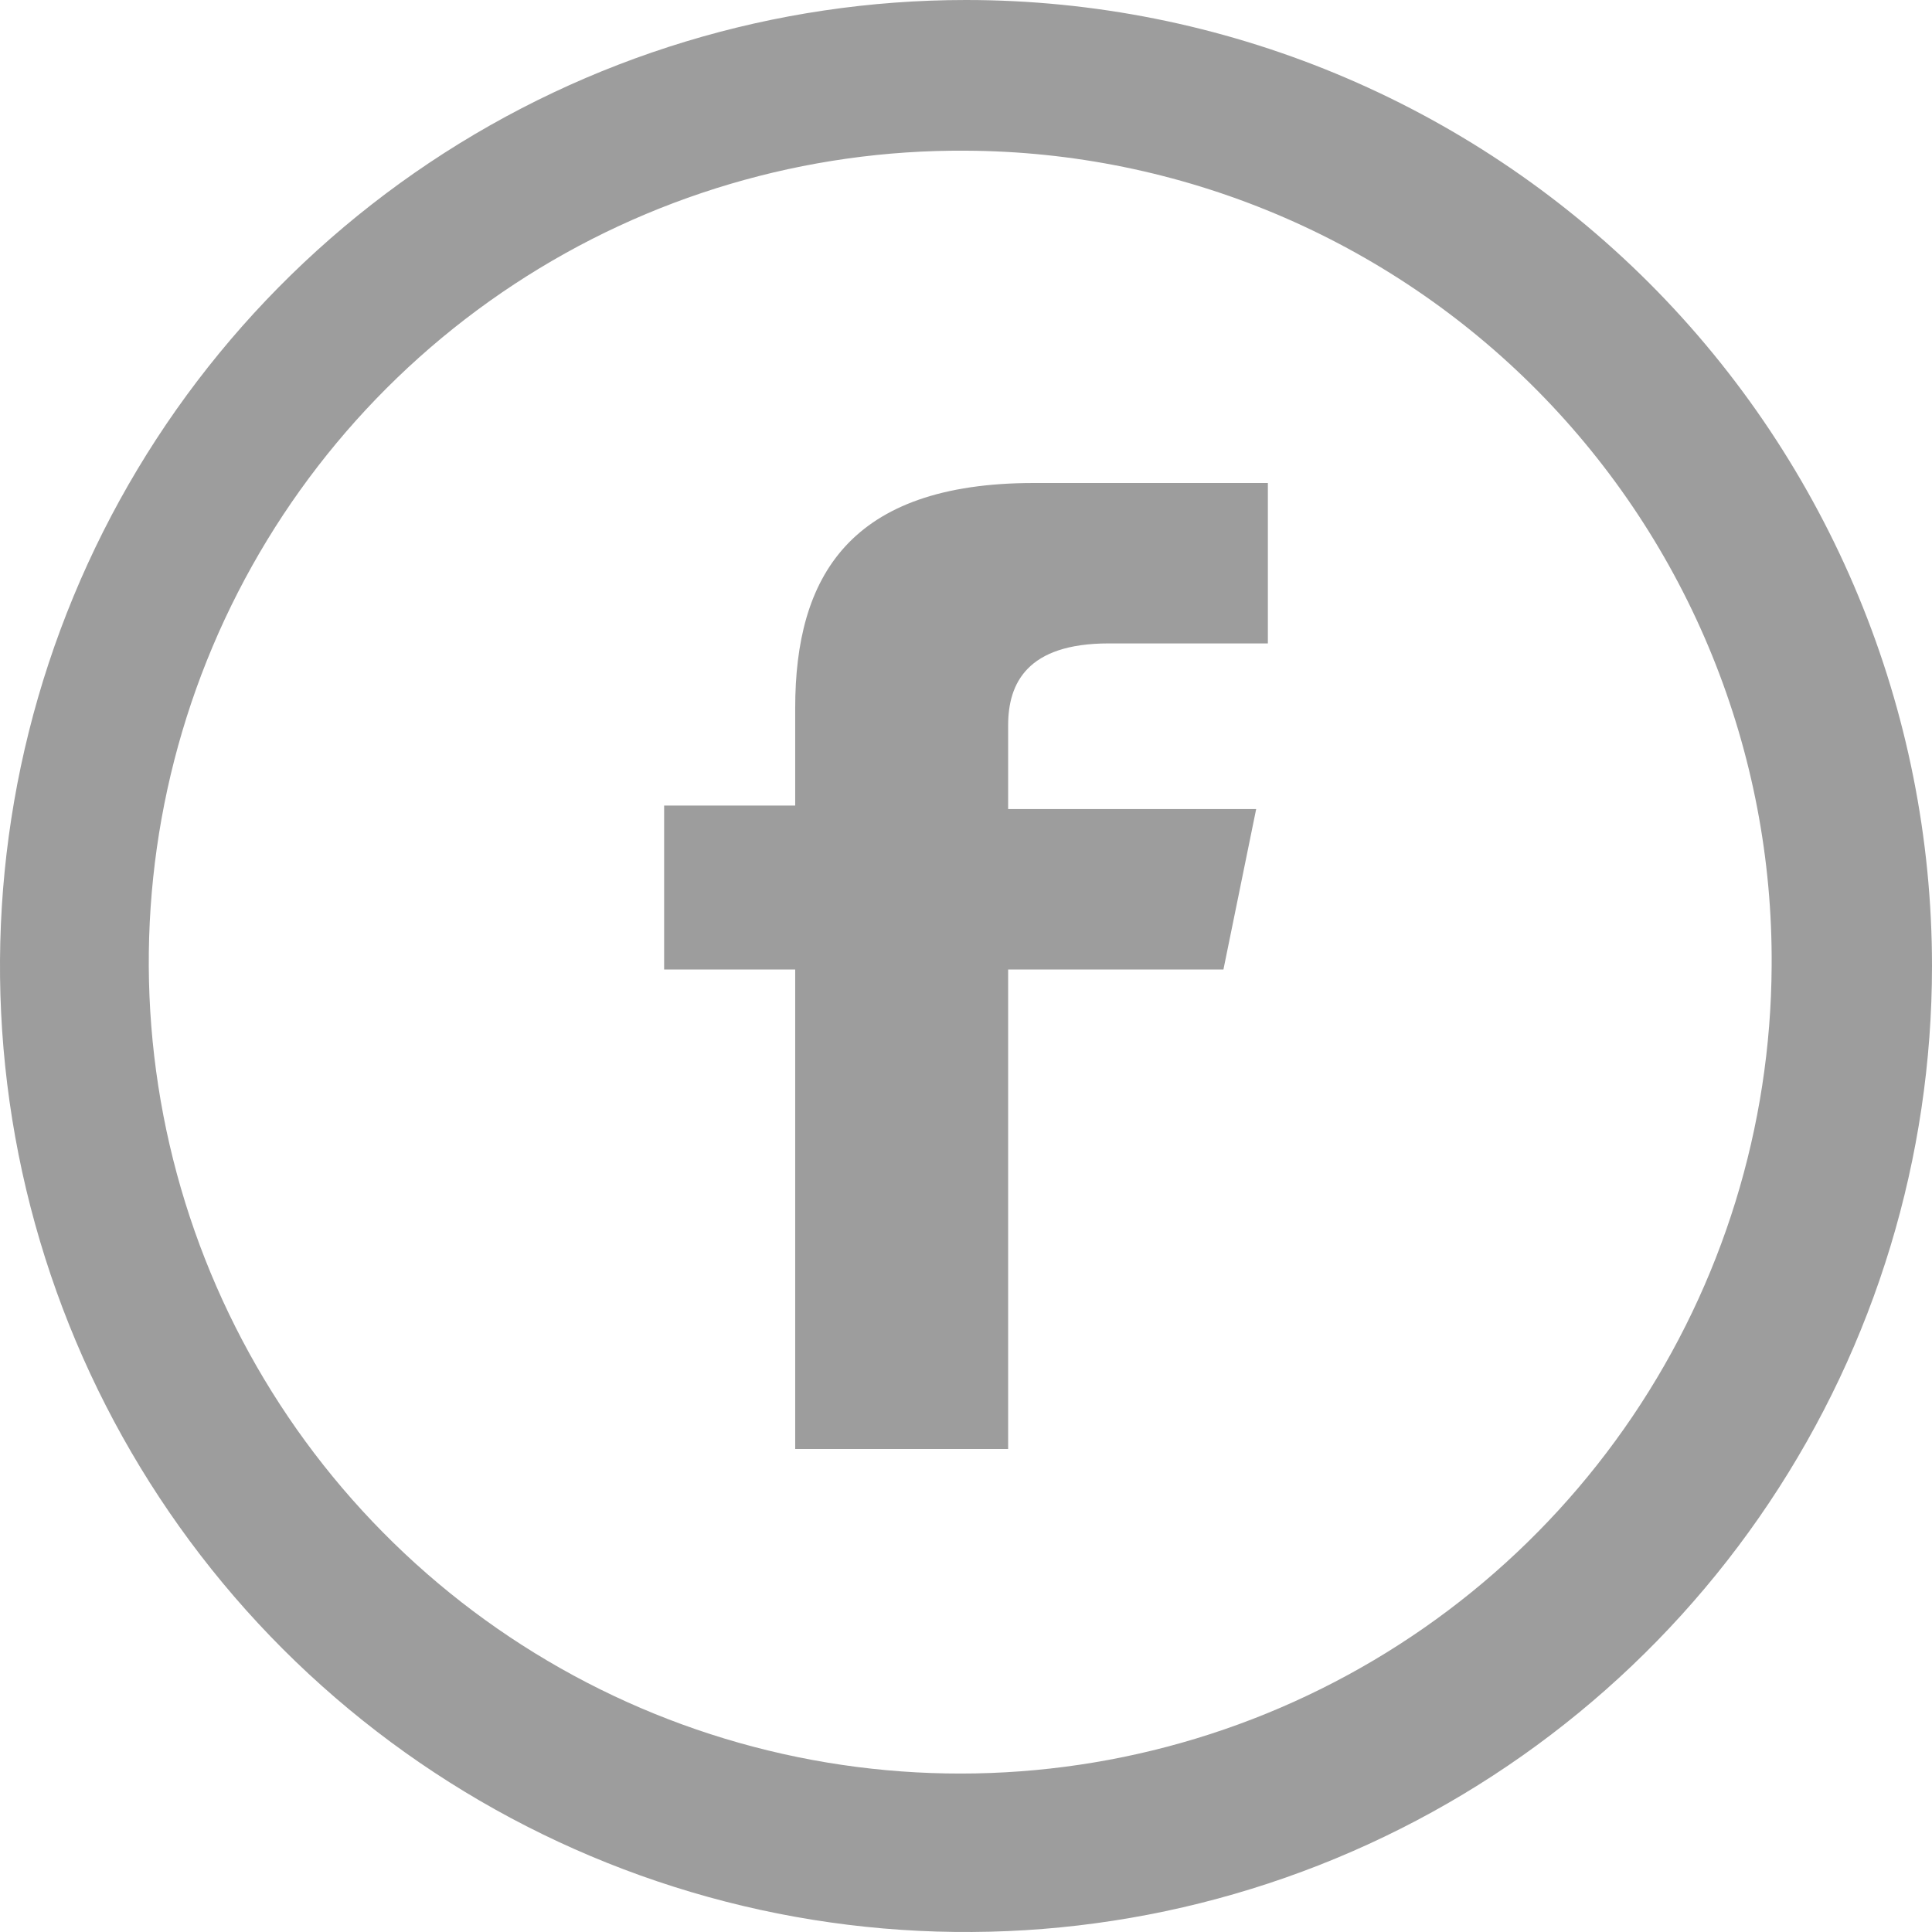
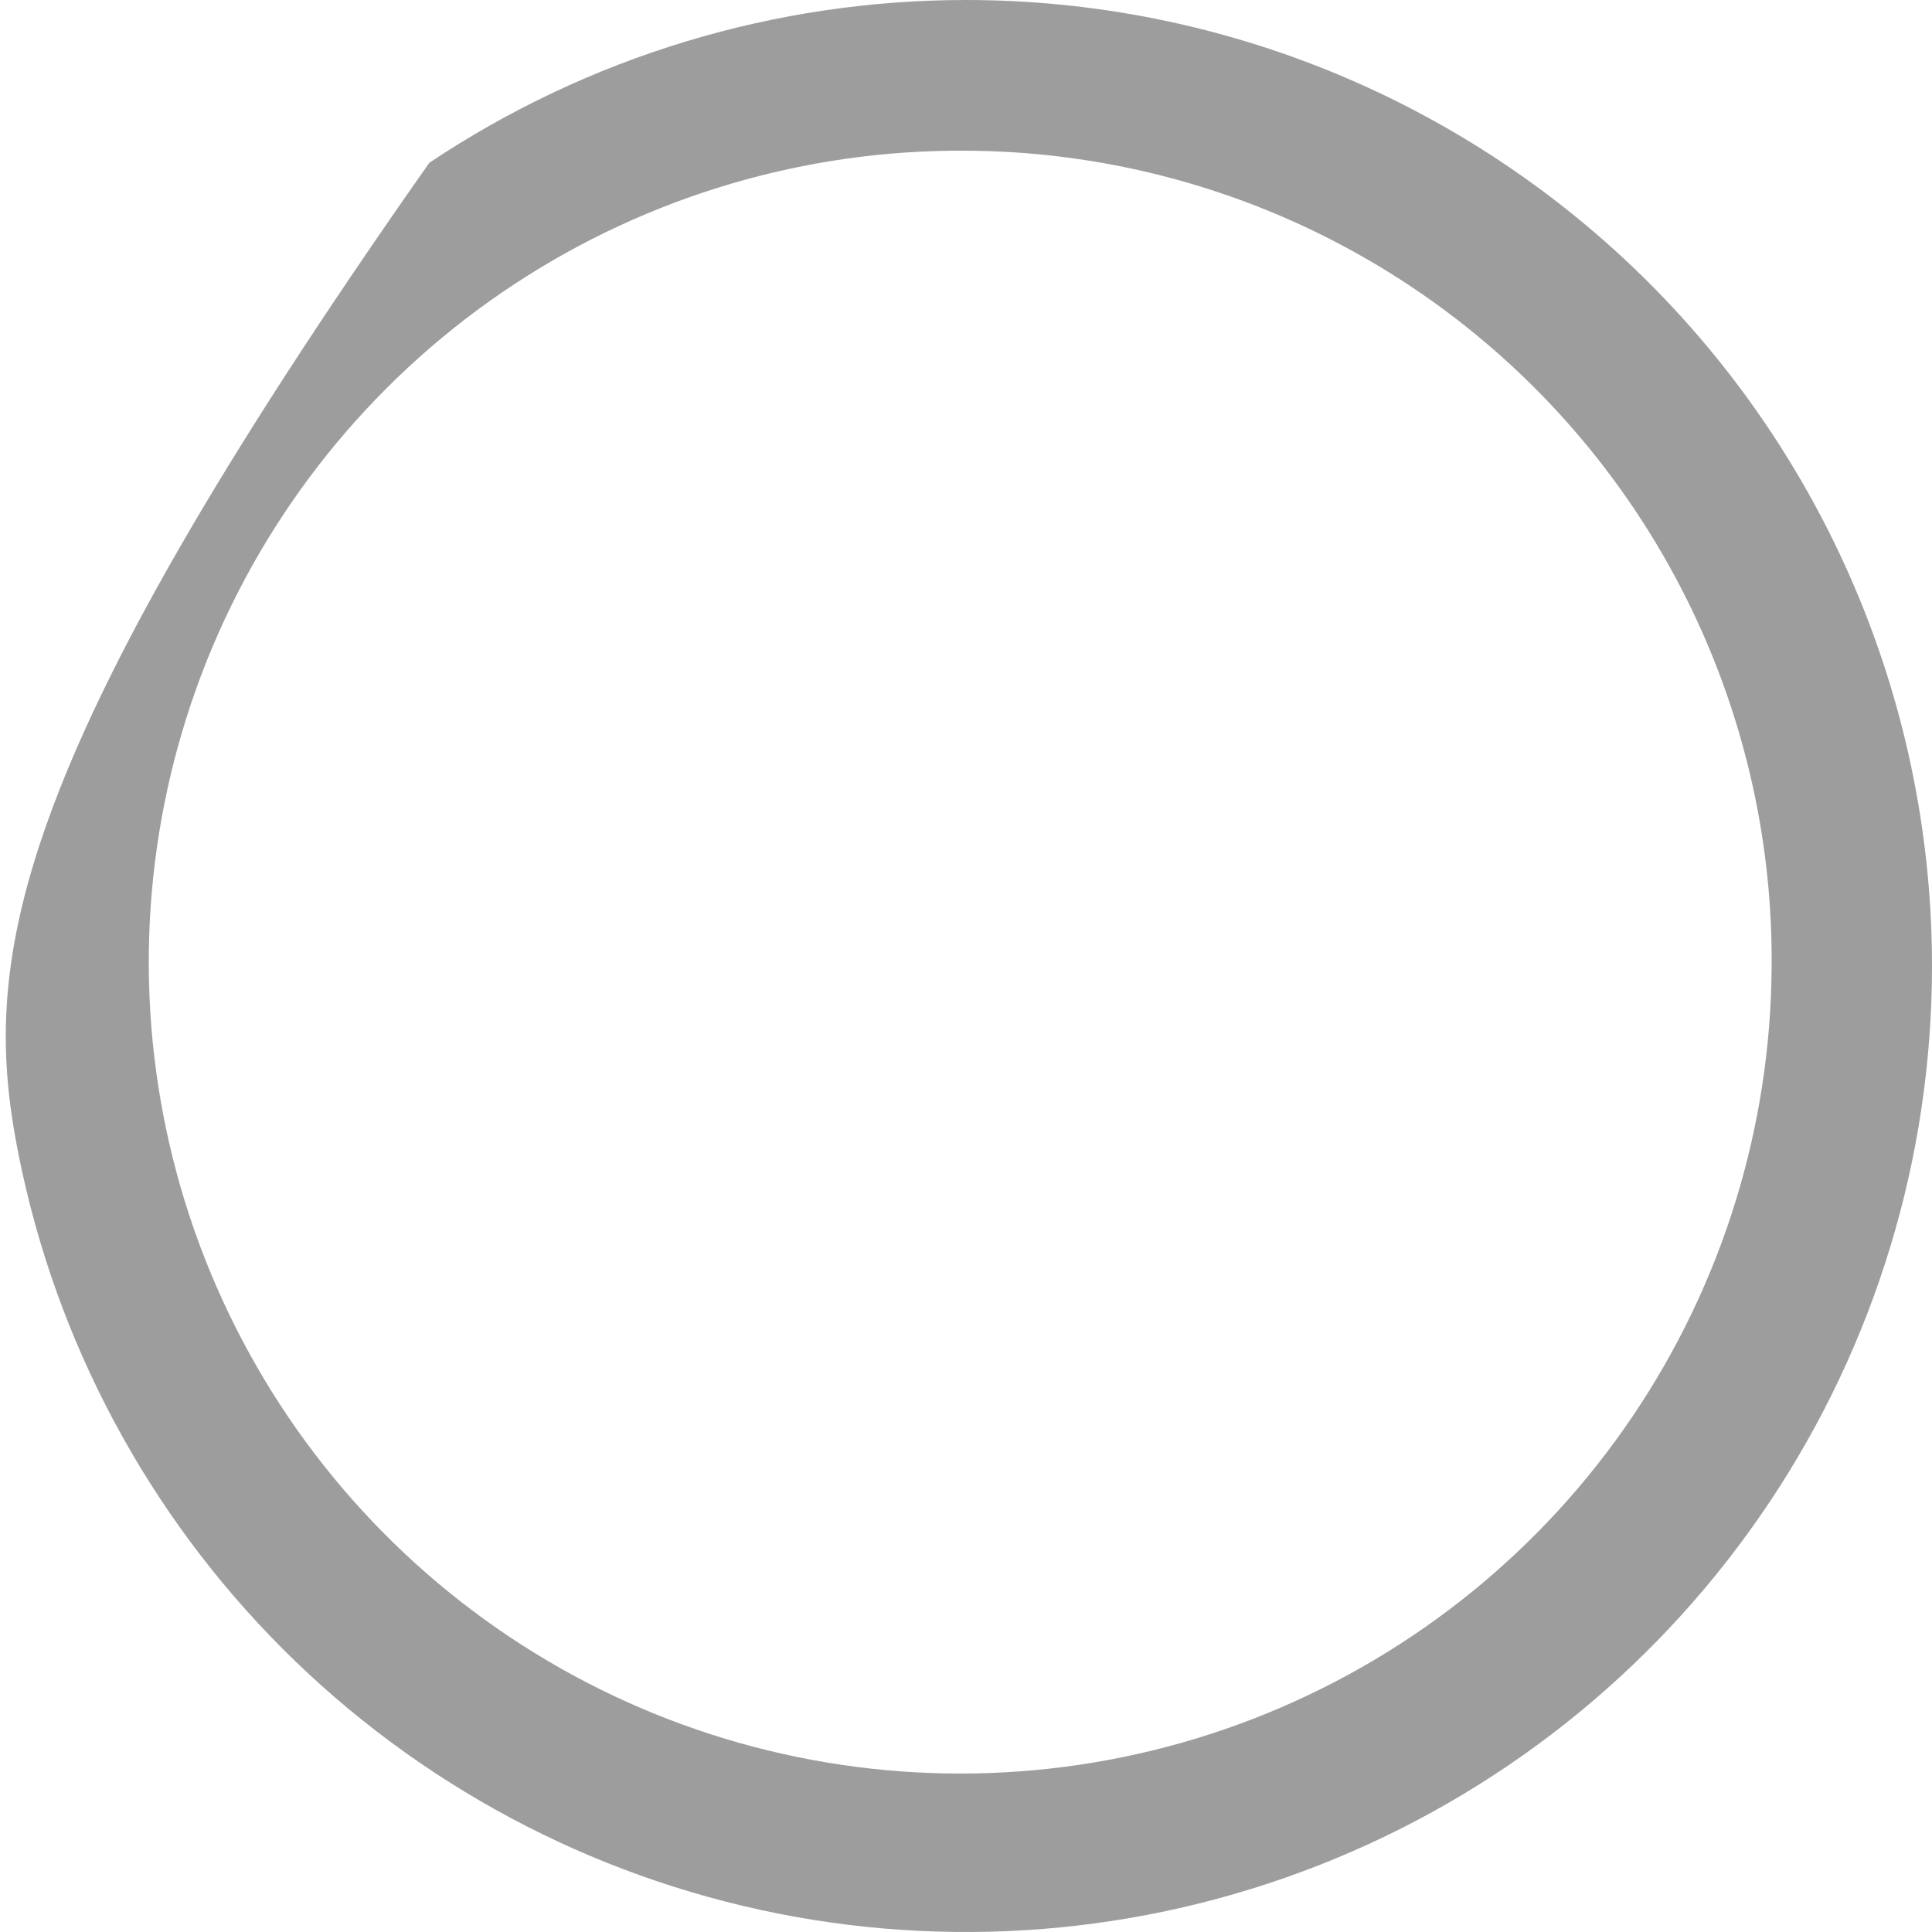
<svg xmlns="http://www.w3.org/2000/svg" width="32" height="32" viewBox="0 0 32 32" fill="none">
-   <path d="M16 0C12.835 0 9.742 0.938 7.111 2.696C4.48 4.455 2.429 6.953 1.218 9.877C0.007 12.801 -0.31 16.018 0.307 19.121C0.925 22.225 2.449 25.076 4.686 27.314C6.924 29.551 9.775 31.075 12.879 31.693C15.982 32.31 19.199 31.993 22.123 30.782C25.047 29.571 27.545 27.52 29.303 24.889C31.062 22.258 32 19.165 32 16C32 11.757 30.314 7.687 27.314 4.686C24.313 1.686 20.244 0 16 0V0ZM29.344 16C29.331 18.66 28.53 21.255 27.041 23.459C25.552 25.663 23.443 27.375 20.981 28.38C18.518 29.385 15.813 29.636 13.207 29.102C10.602 28.569 8.213 27.274 6.344 25.382C4.475 23.491 3.209 21.087 2.706 18.475C2.204 15.864 2.487 13.162 3.521 10.711C4.555 8.261 6.293 6.172 8.514 4.71C10.735 3.248 13.341 2.477 16 2.496C17.764 2.504 19.508 2.861 21.134 3.544C22.759 4.228 24.234 5.225 25.474 6.48C26.713 7.734 27.693 9.221 28.357 10.854C29.021 12.488 29.357 14.236 29.344 16Z" fill="#9D9D9D" />
-   <path d="M13.171 11.726V13.343H11V16.058H13.171V24H16.698V16.058H20.264L20.806 13.401H16.698V12.014C16.698 11.321 17.008 10.657 18.364 10.657H21V8H17.124C14.062 8 13.171 9.56 13.171 11.726Z" fill="#9D9D9D" />
+   <path d="M16 0C12.835 0 9.742 0.938 7.111 2.696C0.007 12.801 -0.31 16.018 0.307 19.121C0.925 22.225 2.449 25.076 4.686 27.314C6.924 29.551 9.775 31.075 12.879 31.693C15.982 32.31 19.199 31.993 22.123 30.782C25.047 29.571 27.545 27.52 29.303 24.889C31.062 22.258 32 19.165 32 16C32 11.757 30.314 7.687 27.314 4.686C24.313 1.686 20.244 0 16 0V0ZM29.344 16C29.331 18.66 28.53 21.255 27.041 23.459C25.552 25.663 23.443 27.375 20.981 28.38C18.518 29.385 15.813 29.636 13.207 29.102C10.602 28.569 8.213 27.274 6.344 25.382C4.475 23.491 3.209 21.087 2.706 18.475C2.204 15.864 2.487 13.162 3.521 10.711C4.555 8.261 6.293 6.172 8.514 4.71C10.735 3.248 13.341 2.477 16 2.496C17.764 2.504 19.508 2.861 21.134 3.544C22.759 4.228 24.234 5.225 25.474 6.48C26.713 7.734 27.693 9.221 28.357 10.854C29.021 12.488 29.357 14.236 29.344 16Z" fill="#9D9D9D" />
</svg>